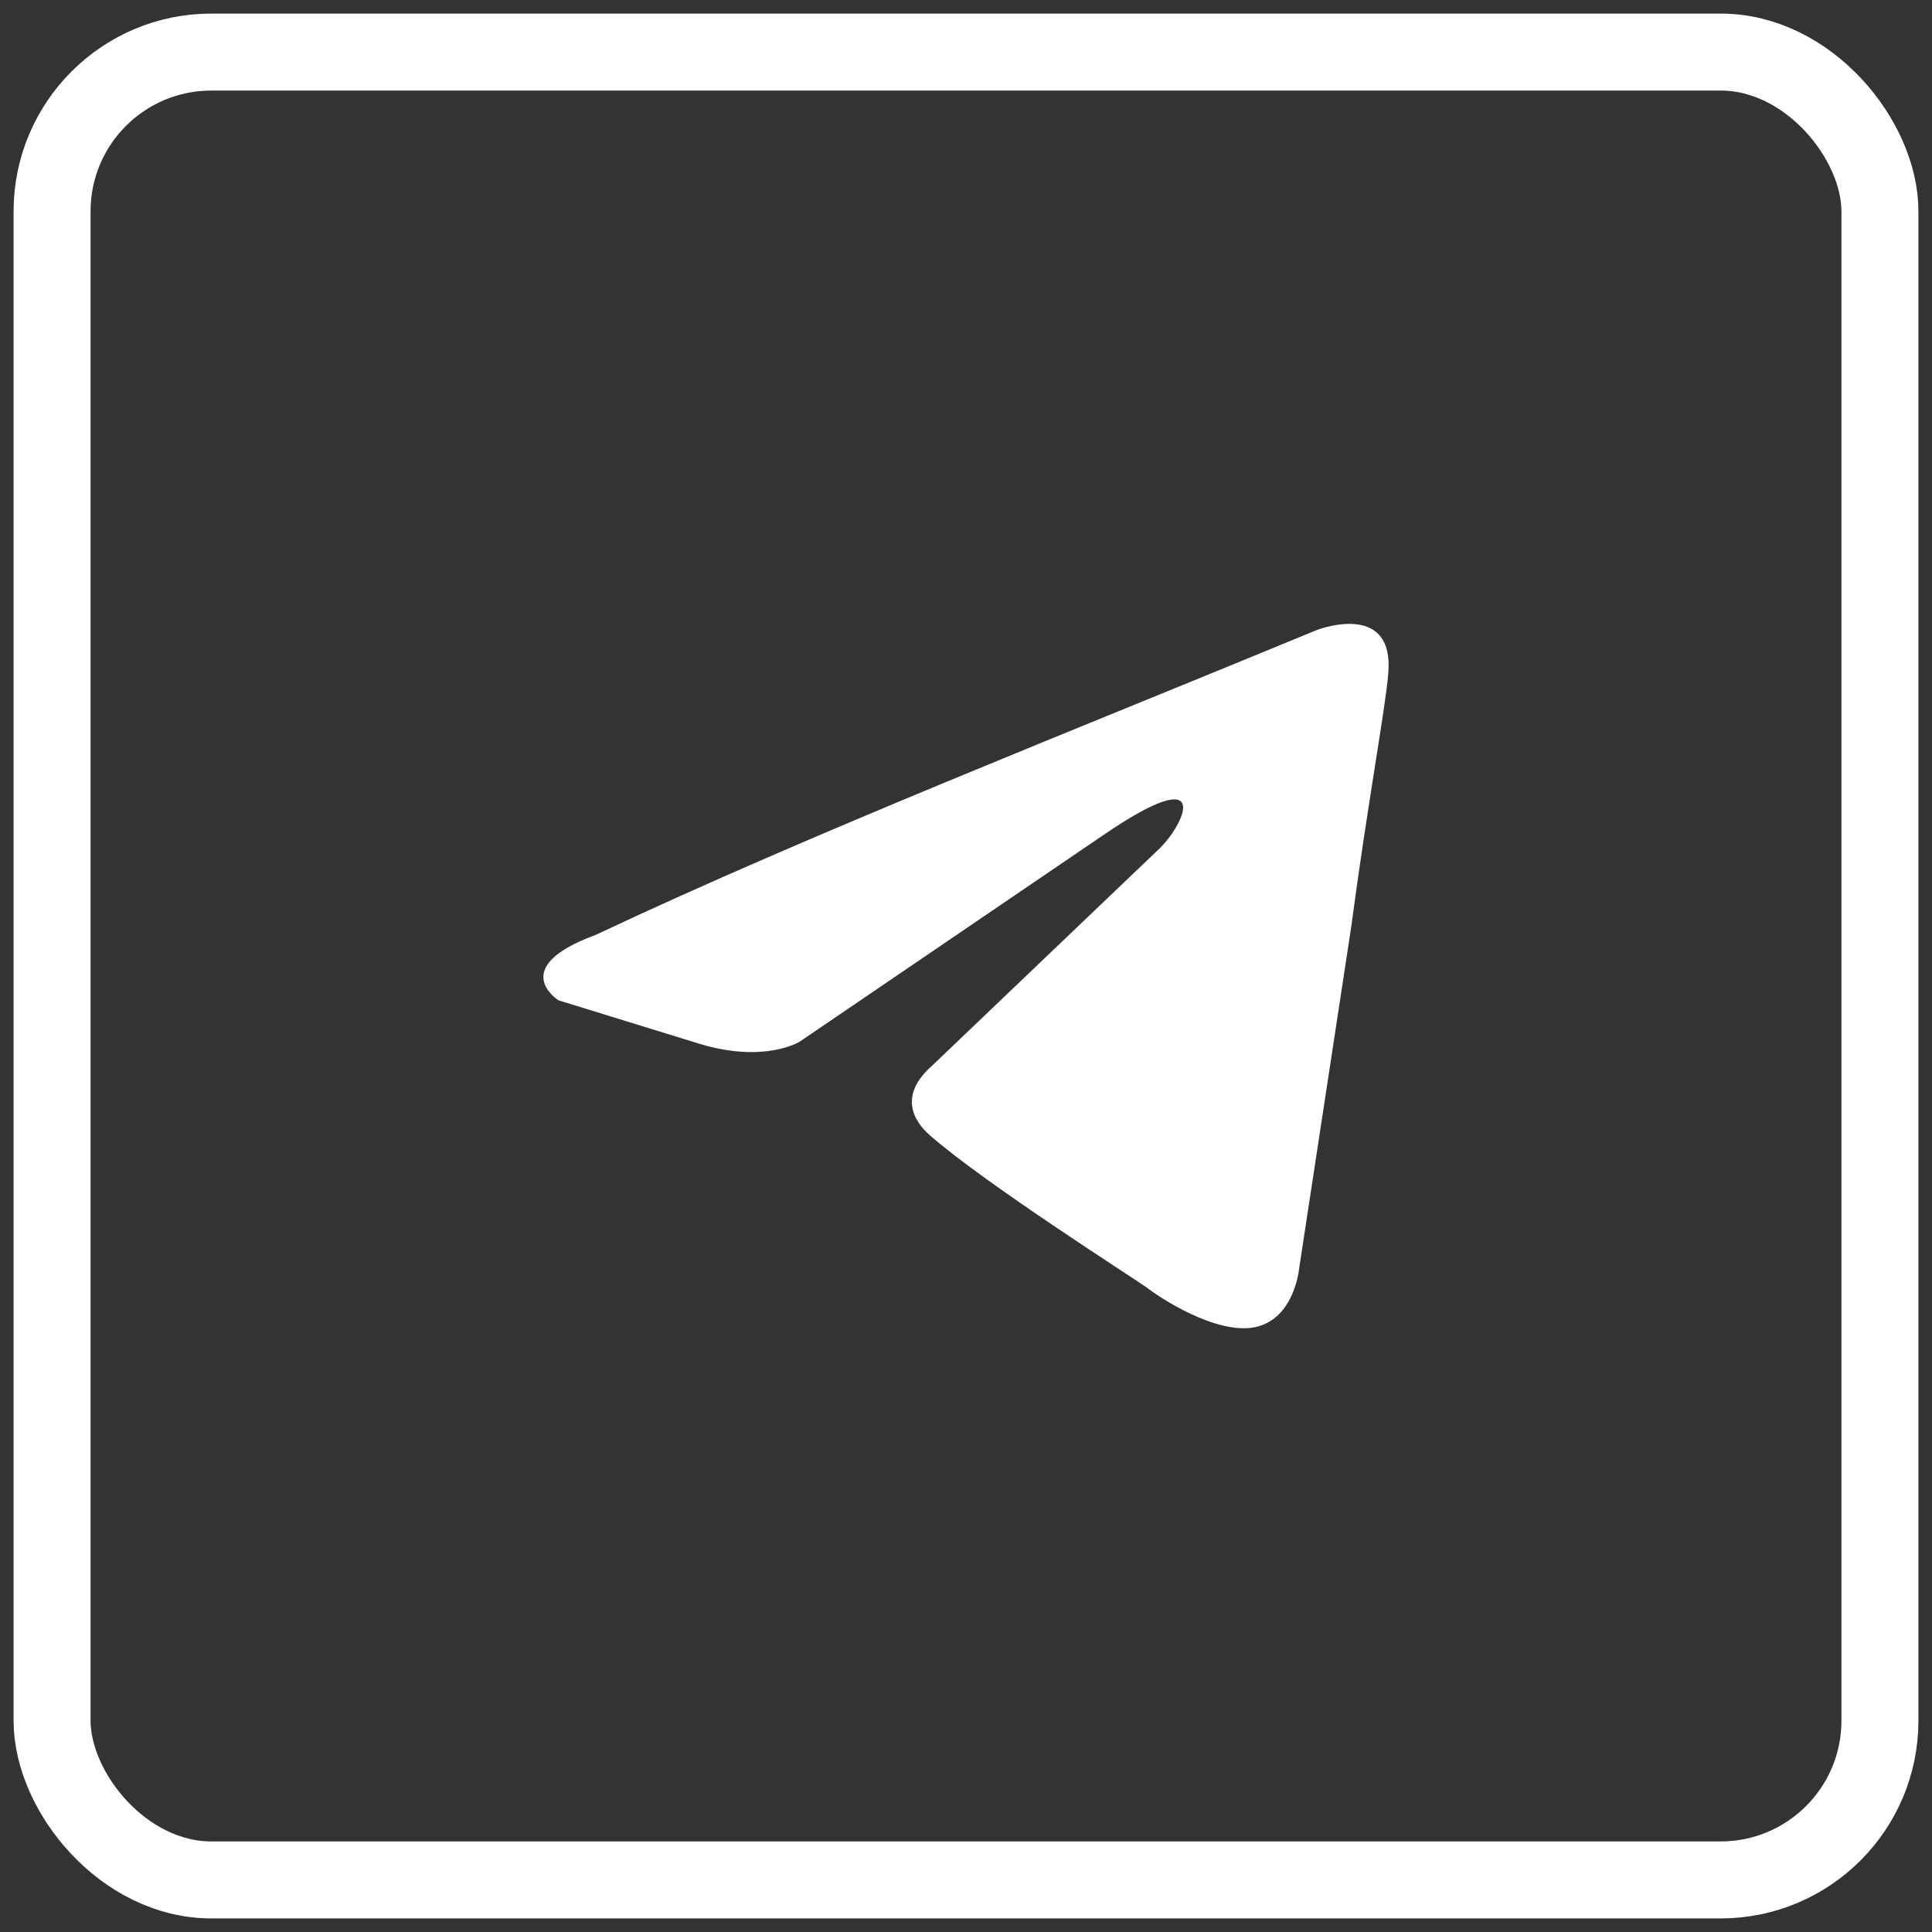
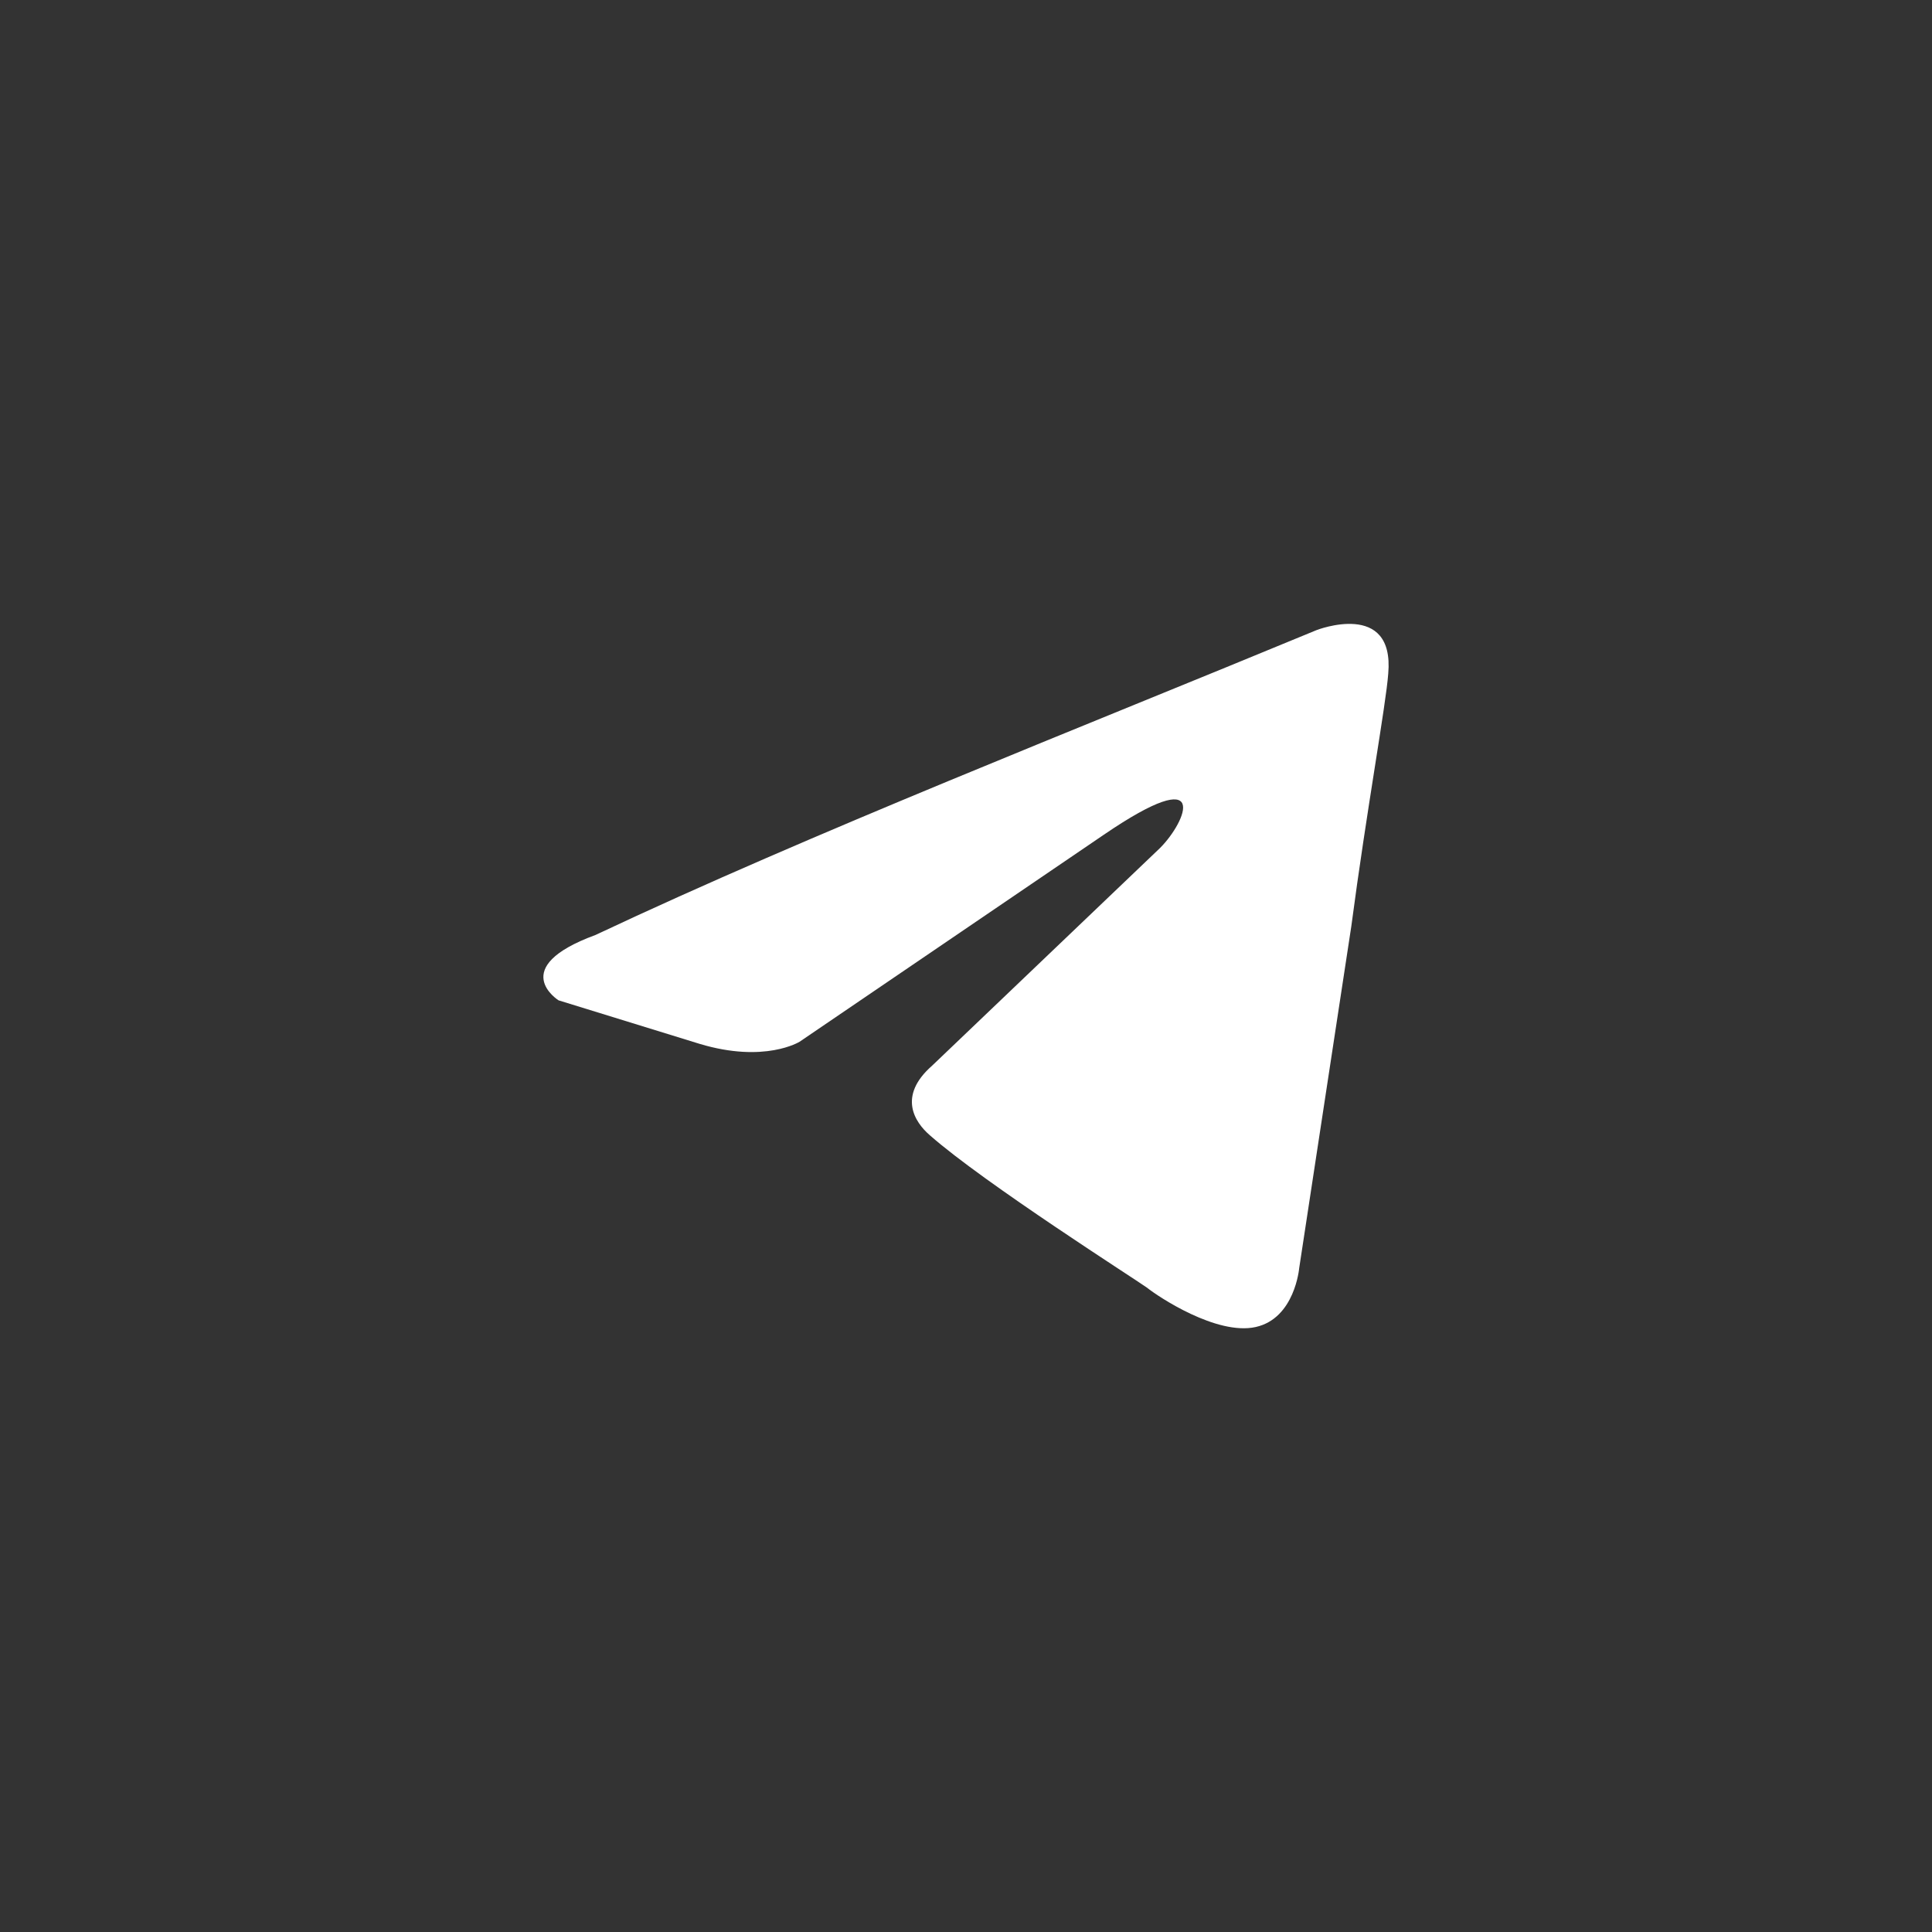
<svg xmlns="http://www.w3.org/2000/svg" width="64" height="64" viewBox="0 0 64 64" fill="none">
  <rect x="0" y="0" width="64" height="64" fill="#333333" stroke="none" />
-   <rect x="1.725" y="1.725" width="60.55" height="60.55" rx="5.275" stroke="white" stroke-width="2.55" />
  <path d="M43.613 20.873C43.613 20.873 46.203 19.863 45.987 22.316C45.915 23.326 45.268 26.861 44.764 30.684L43.037 42.011C43.037 42.011 42.893 43.67 41.598 43.959C40.303 44.247 38.361 42.949 38.001 42.66C37.713 42.444 32.605 39.197 30.806 37.61C30.302 37.177 29.727 36.311 30.878 35.301L38.432 28.087C39.296 27.221 40.159 25.201 36.562 27.654L26.489 34.508C26.489 34.508 25.337 35.229 23.179 34.58L18.502 33.137C18.502 33.137 16.776 32.055 19.725 30.973C26.921 27.582 35.77 24.119 43.613 20.873Z" fill="white" />
</svg>